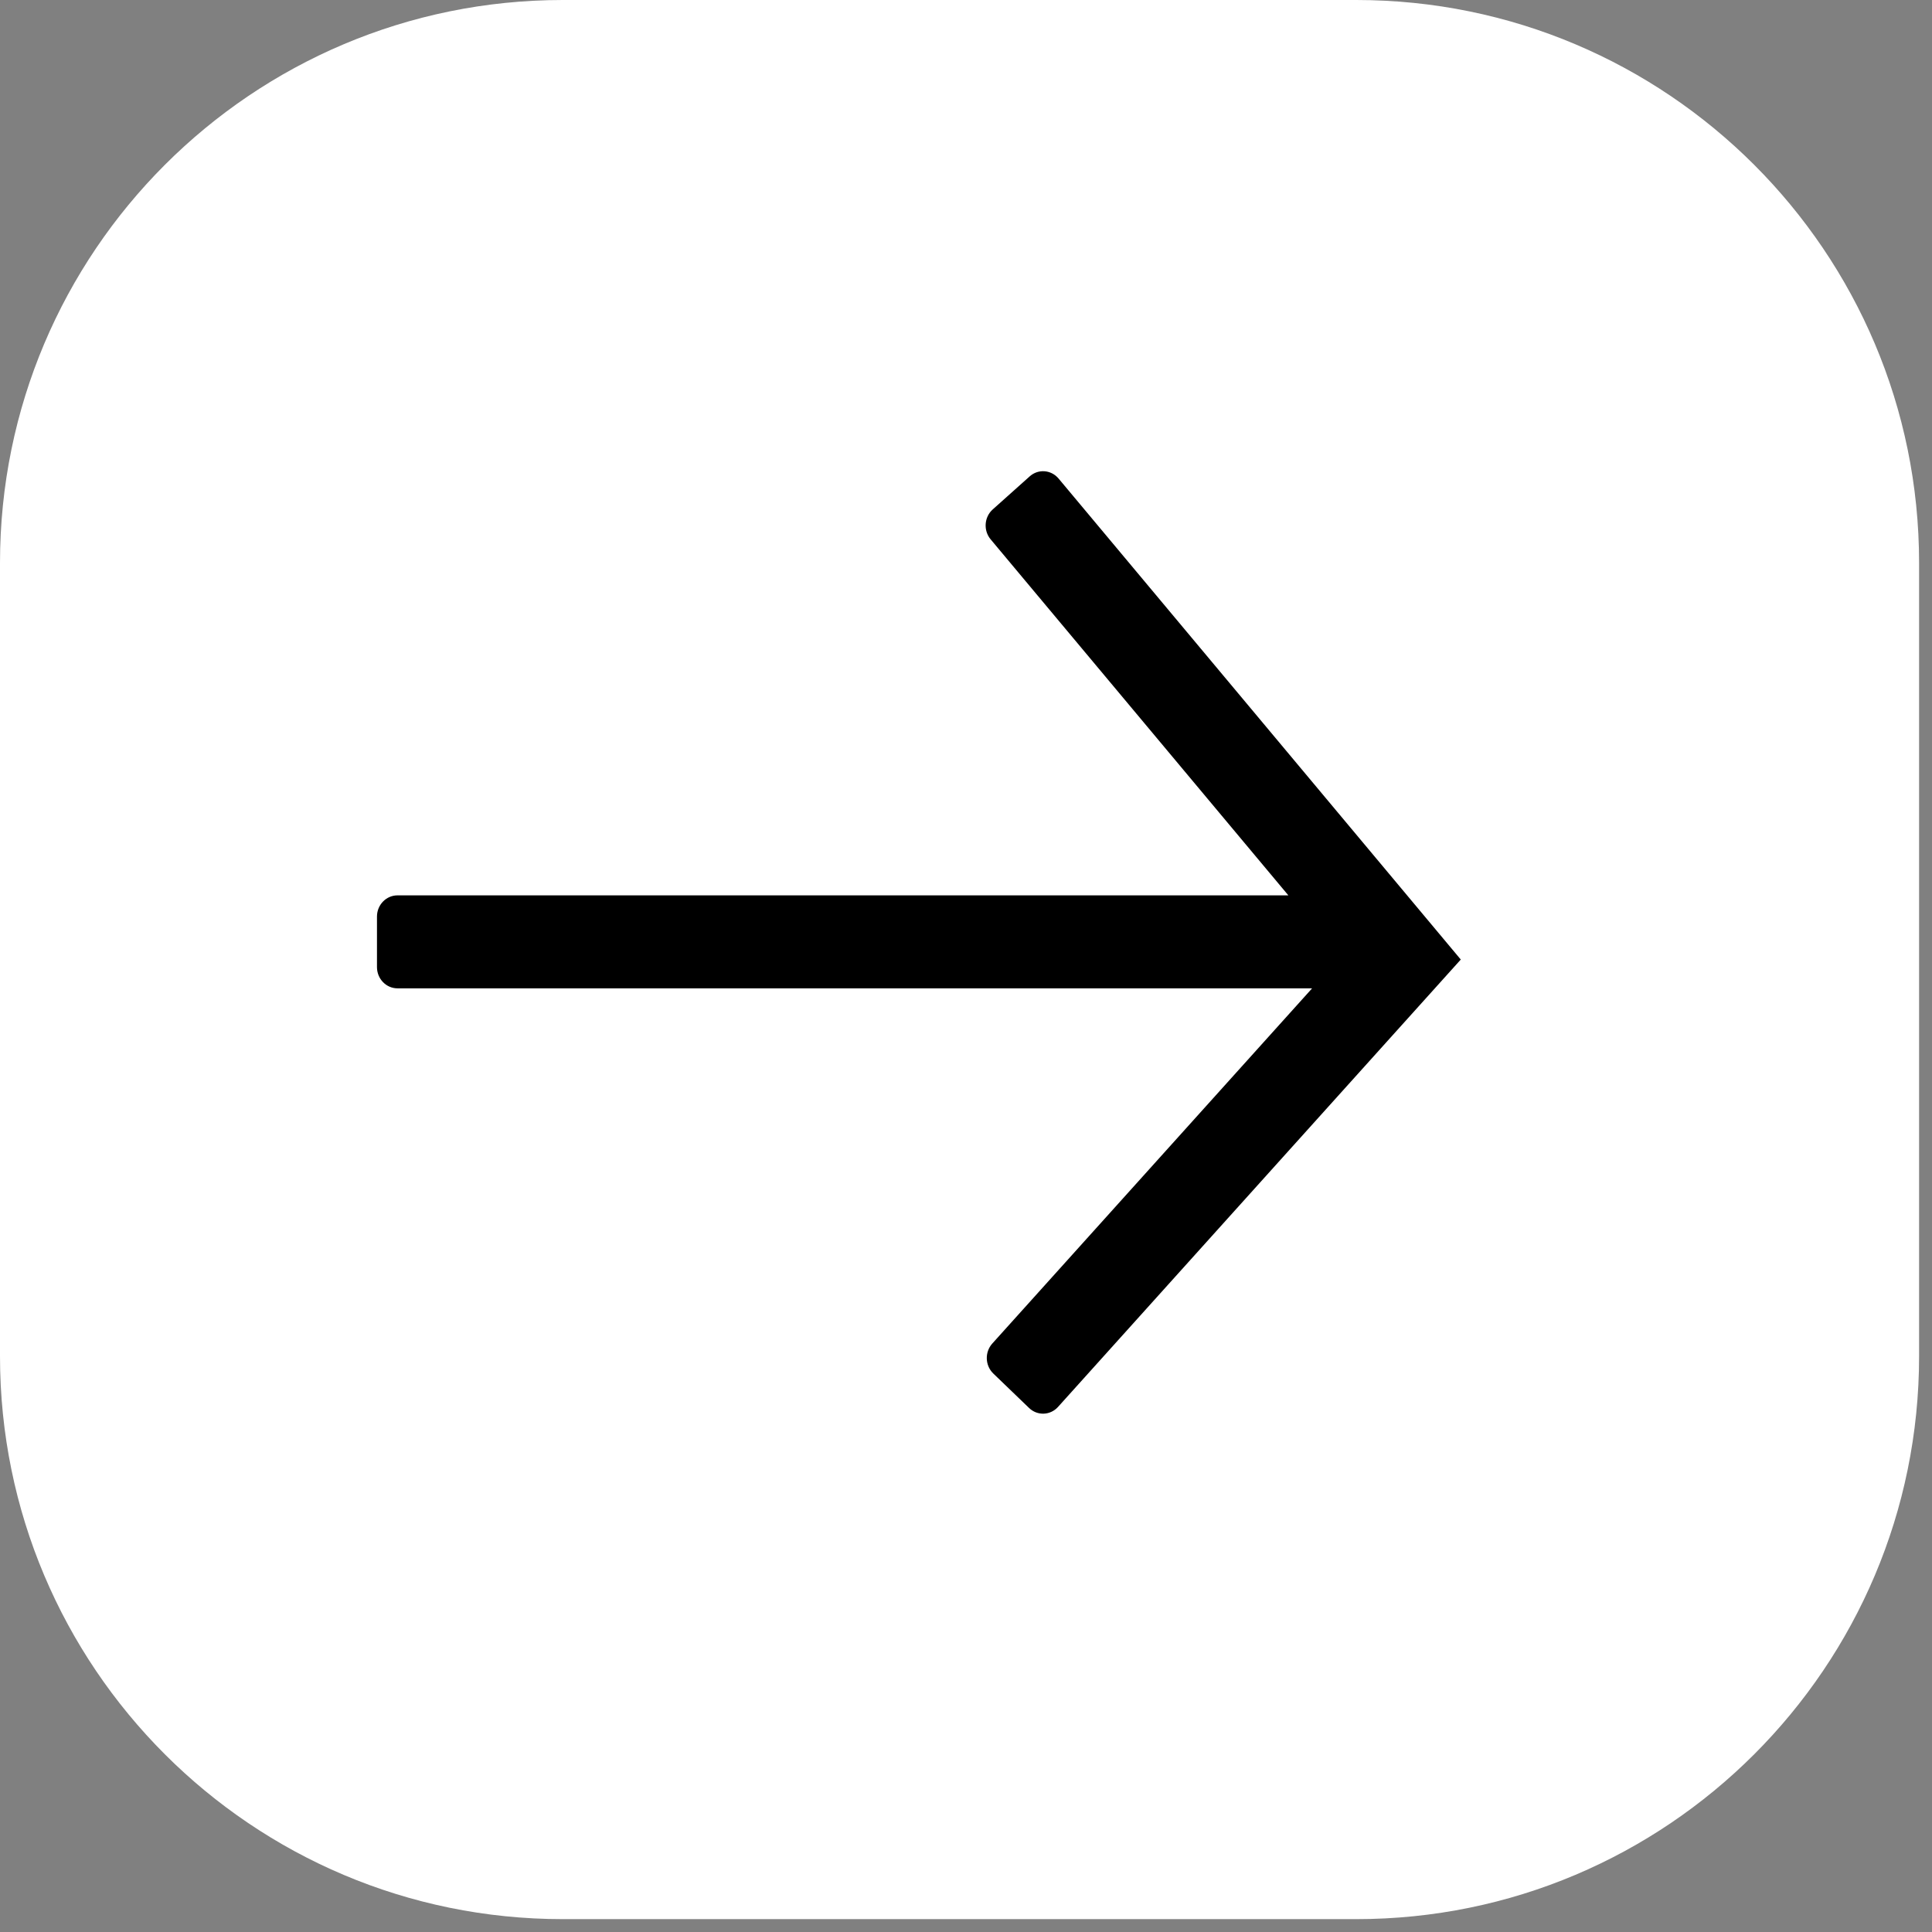
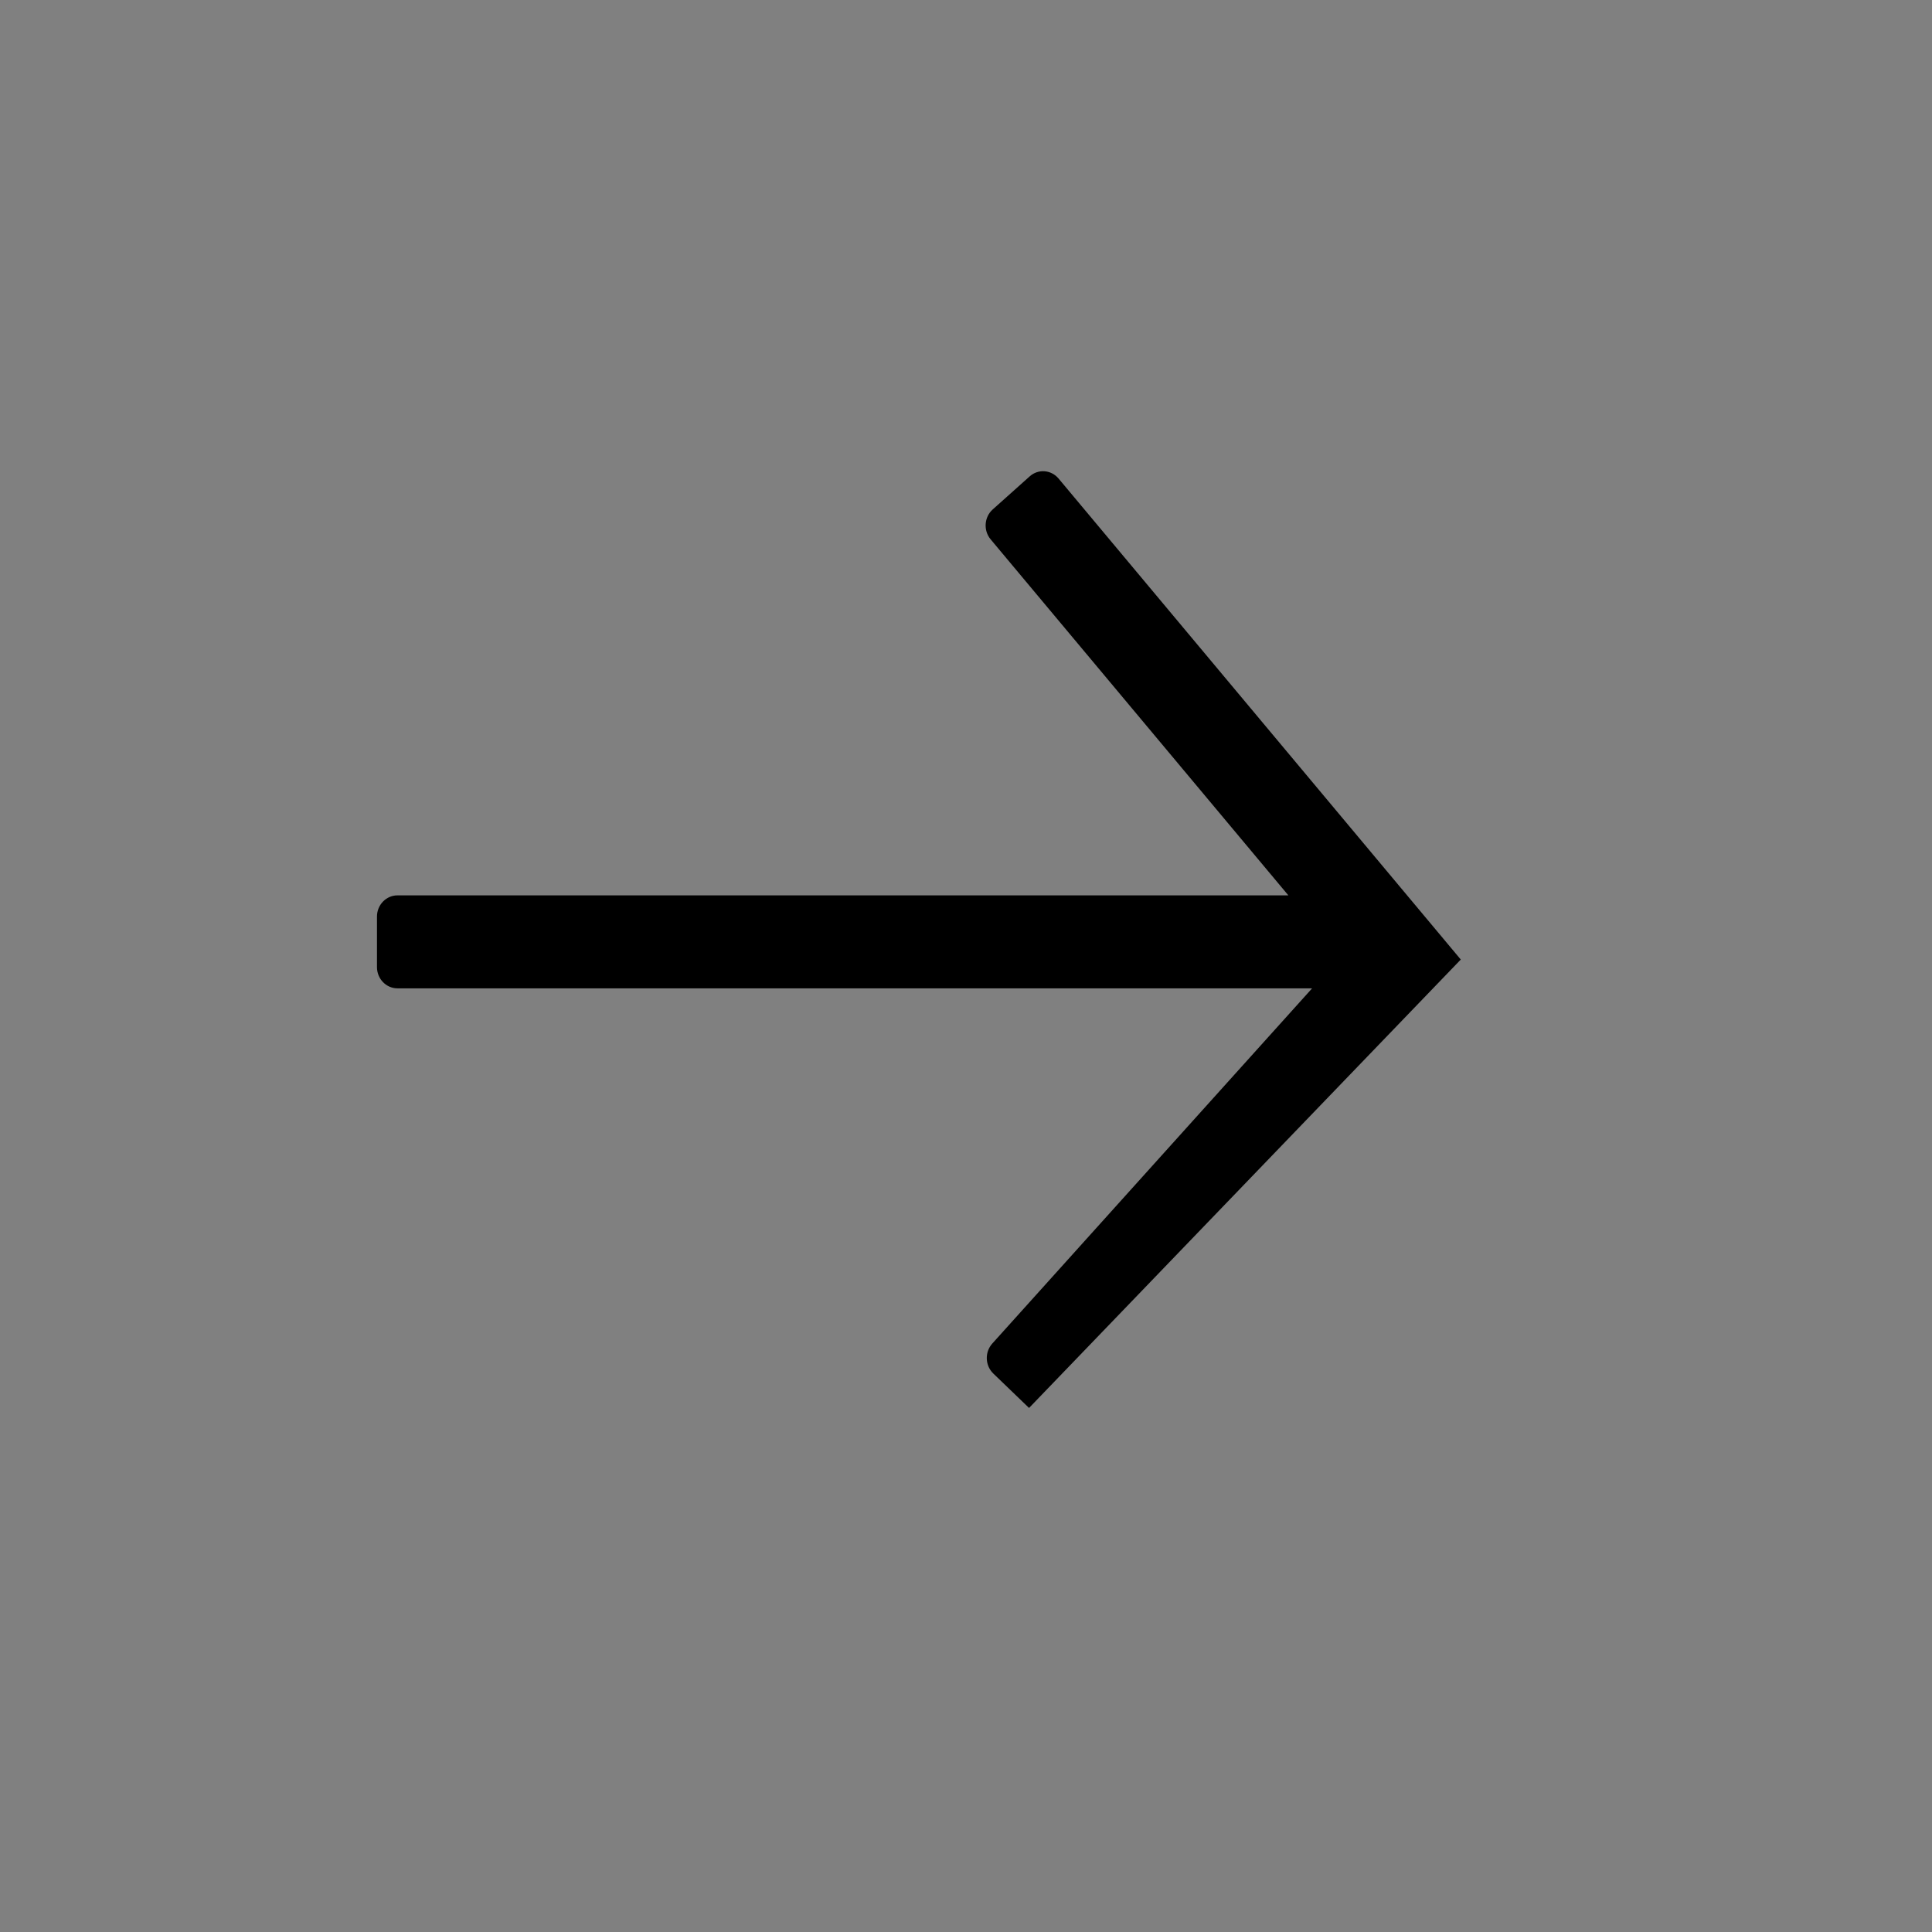
<svg xmlns="http://www.w3.org/2000/svg" width="41" height="41" viewBox="0 0 41 41" fill="none">
  <rect x="0" y="0" width="41" height="41" fill="#808080" stroke="none" />
  <g clip-path="url(#clip0_50_815)">
-     <path d="M28.781 40.727H11.944C5.347 40.727 -0 35.379 -0 28.782V11.945C-0 5.348 5.347 0 11.944 0H28.781C35.378 0 40.726 5.348 40.726 11.945V28.782C40.726 35.379 35.378 40.727 28.781 40.727Z" fill="white" />
-     <path d="M21.851 10.11L21.067 10.811C20.885 10.974 20.866 11.258 21.023 11.446L27.341 19.001H8.435C8.195 19.001 8 19.203 8 19.451V20.523C8 20.772 8.195 20.974 8.435 20.974H27.845L21.058 28.512C20.894 28.695 20.904 28.979 21.08 29.149L21.838 29.879C22.014 30.049 22.289 30.039 22.453 29.857L31 20.363L22.465 10.156C22.307 9.967 22.032 9.947 21.851 10.11Z" fill="black" />
+     <path d="M21.851 10.11L21.067 10.811C20.885 10.974 20.866 11.258 21.023 11.446L27.341 19.001H8.435C8.195 19.001 8 19.203 8 19.451V20.523C8 20.772 8.195 20.974 8.435 20.974H27.845L21.058 28.512C20.894 28.695 20.904 28.979 21.08 29.149L21.838 29.879L31 20.363L22.465 10.156C22.307 9.967 22.032 9.947 21.851 10.11Z" fill="black" />
  </g>
  <defs>
    <clipPath id="clip0_50_815">
      <rect width="41" height="41" fill="white" />
    </clipPath>
  </defs>
</svg>